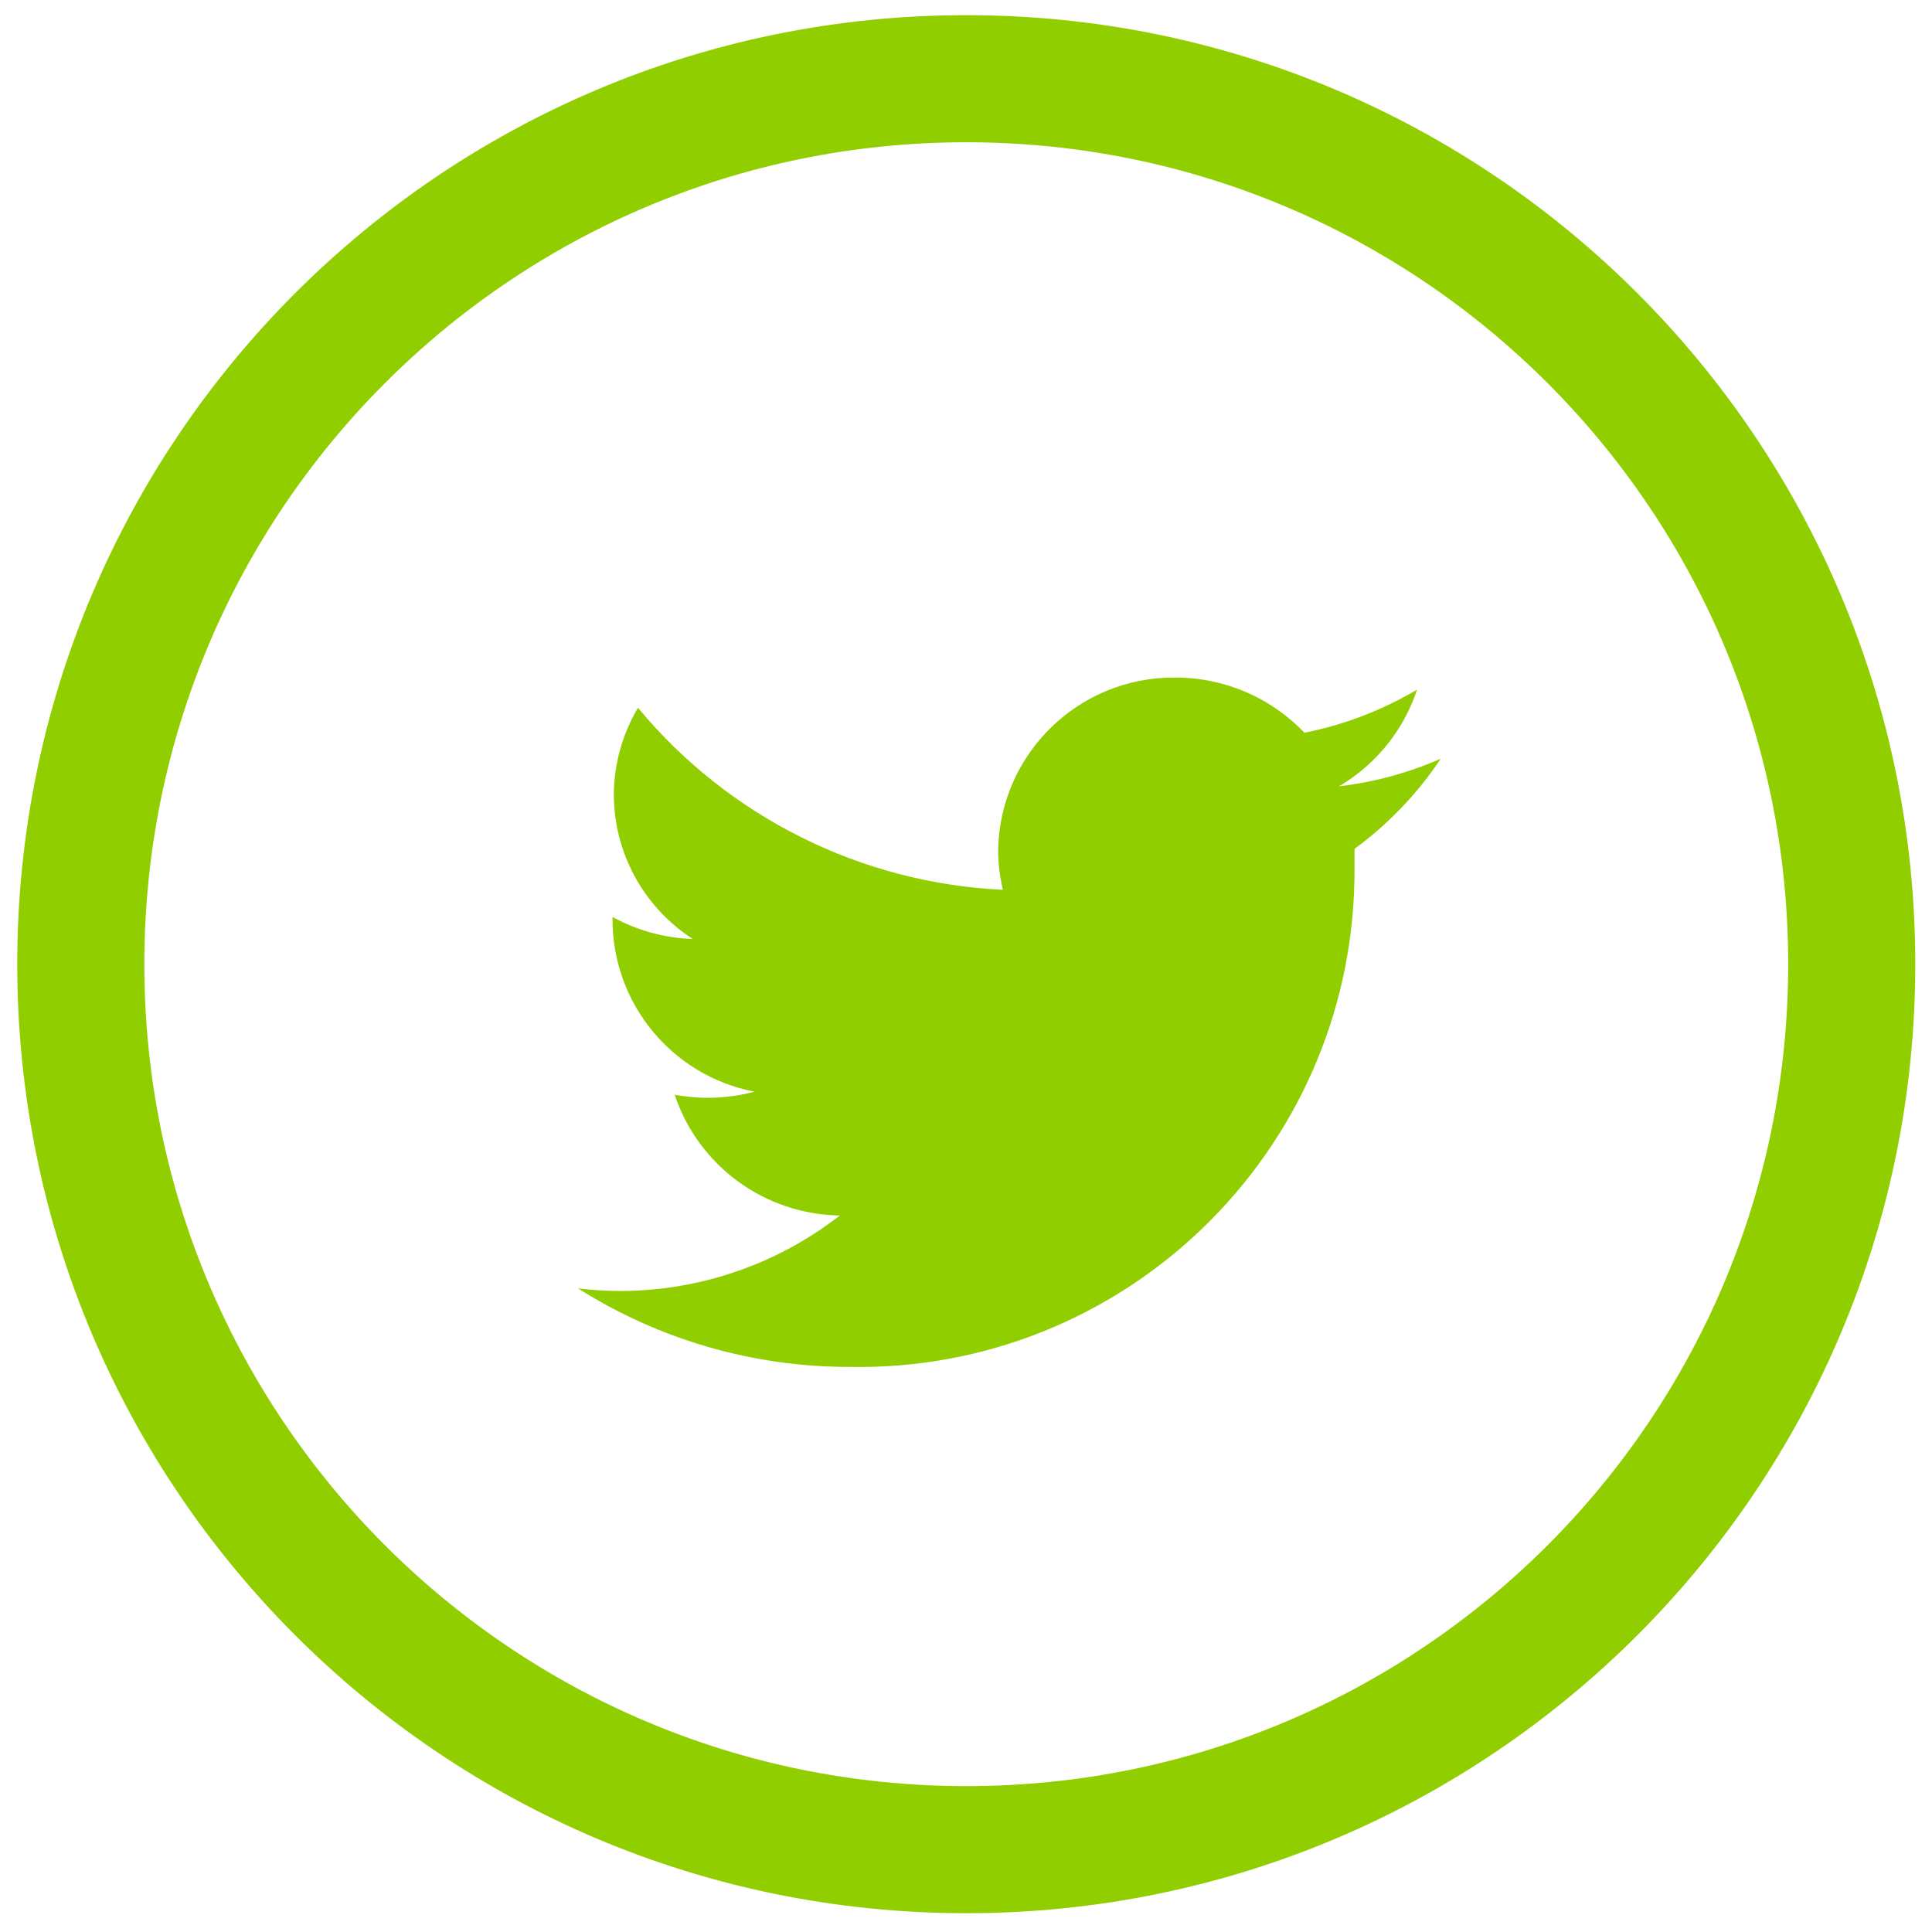
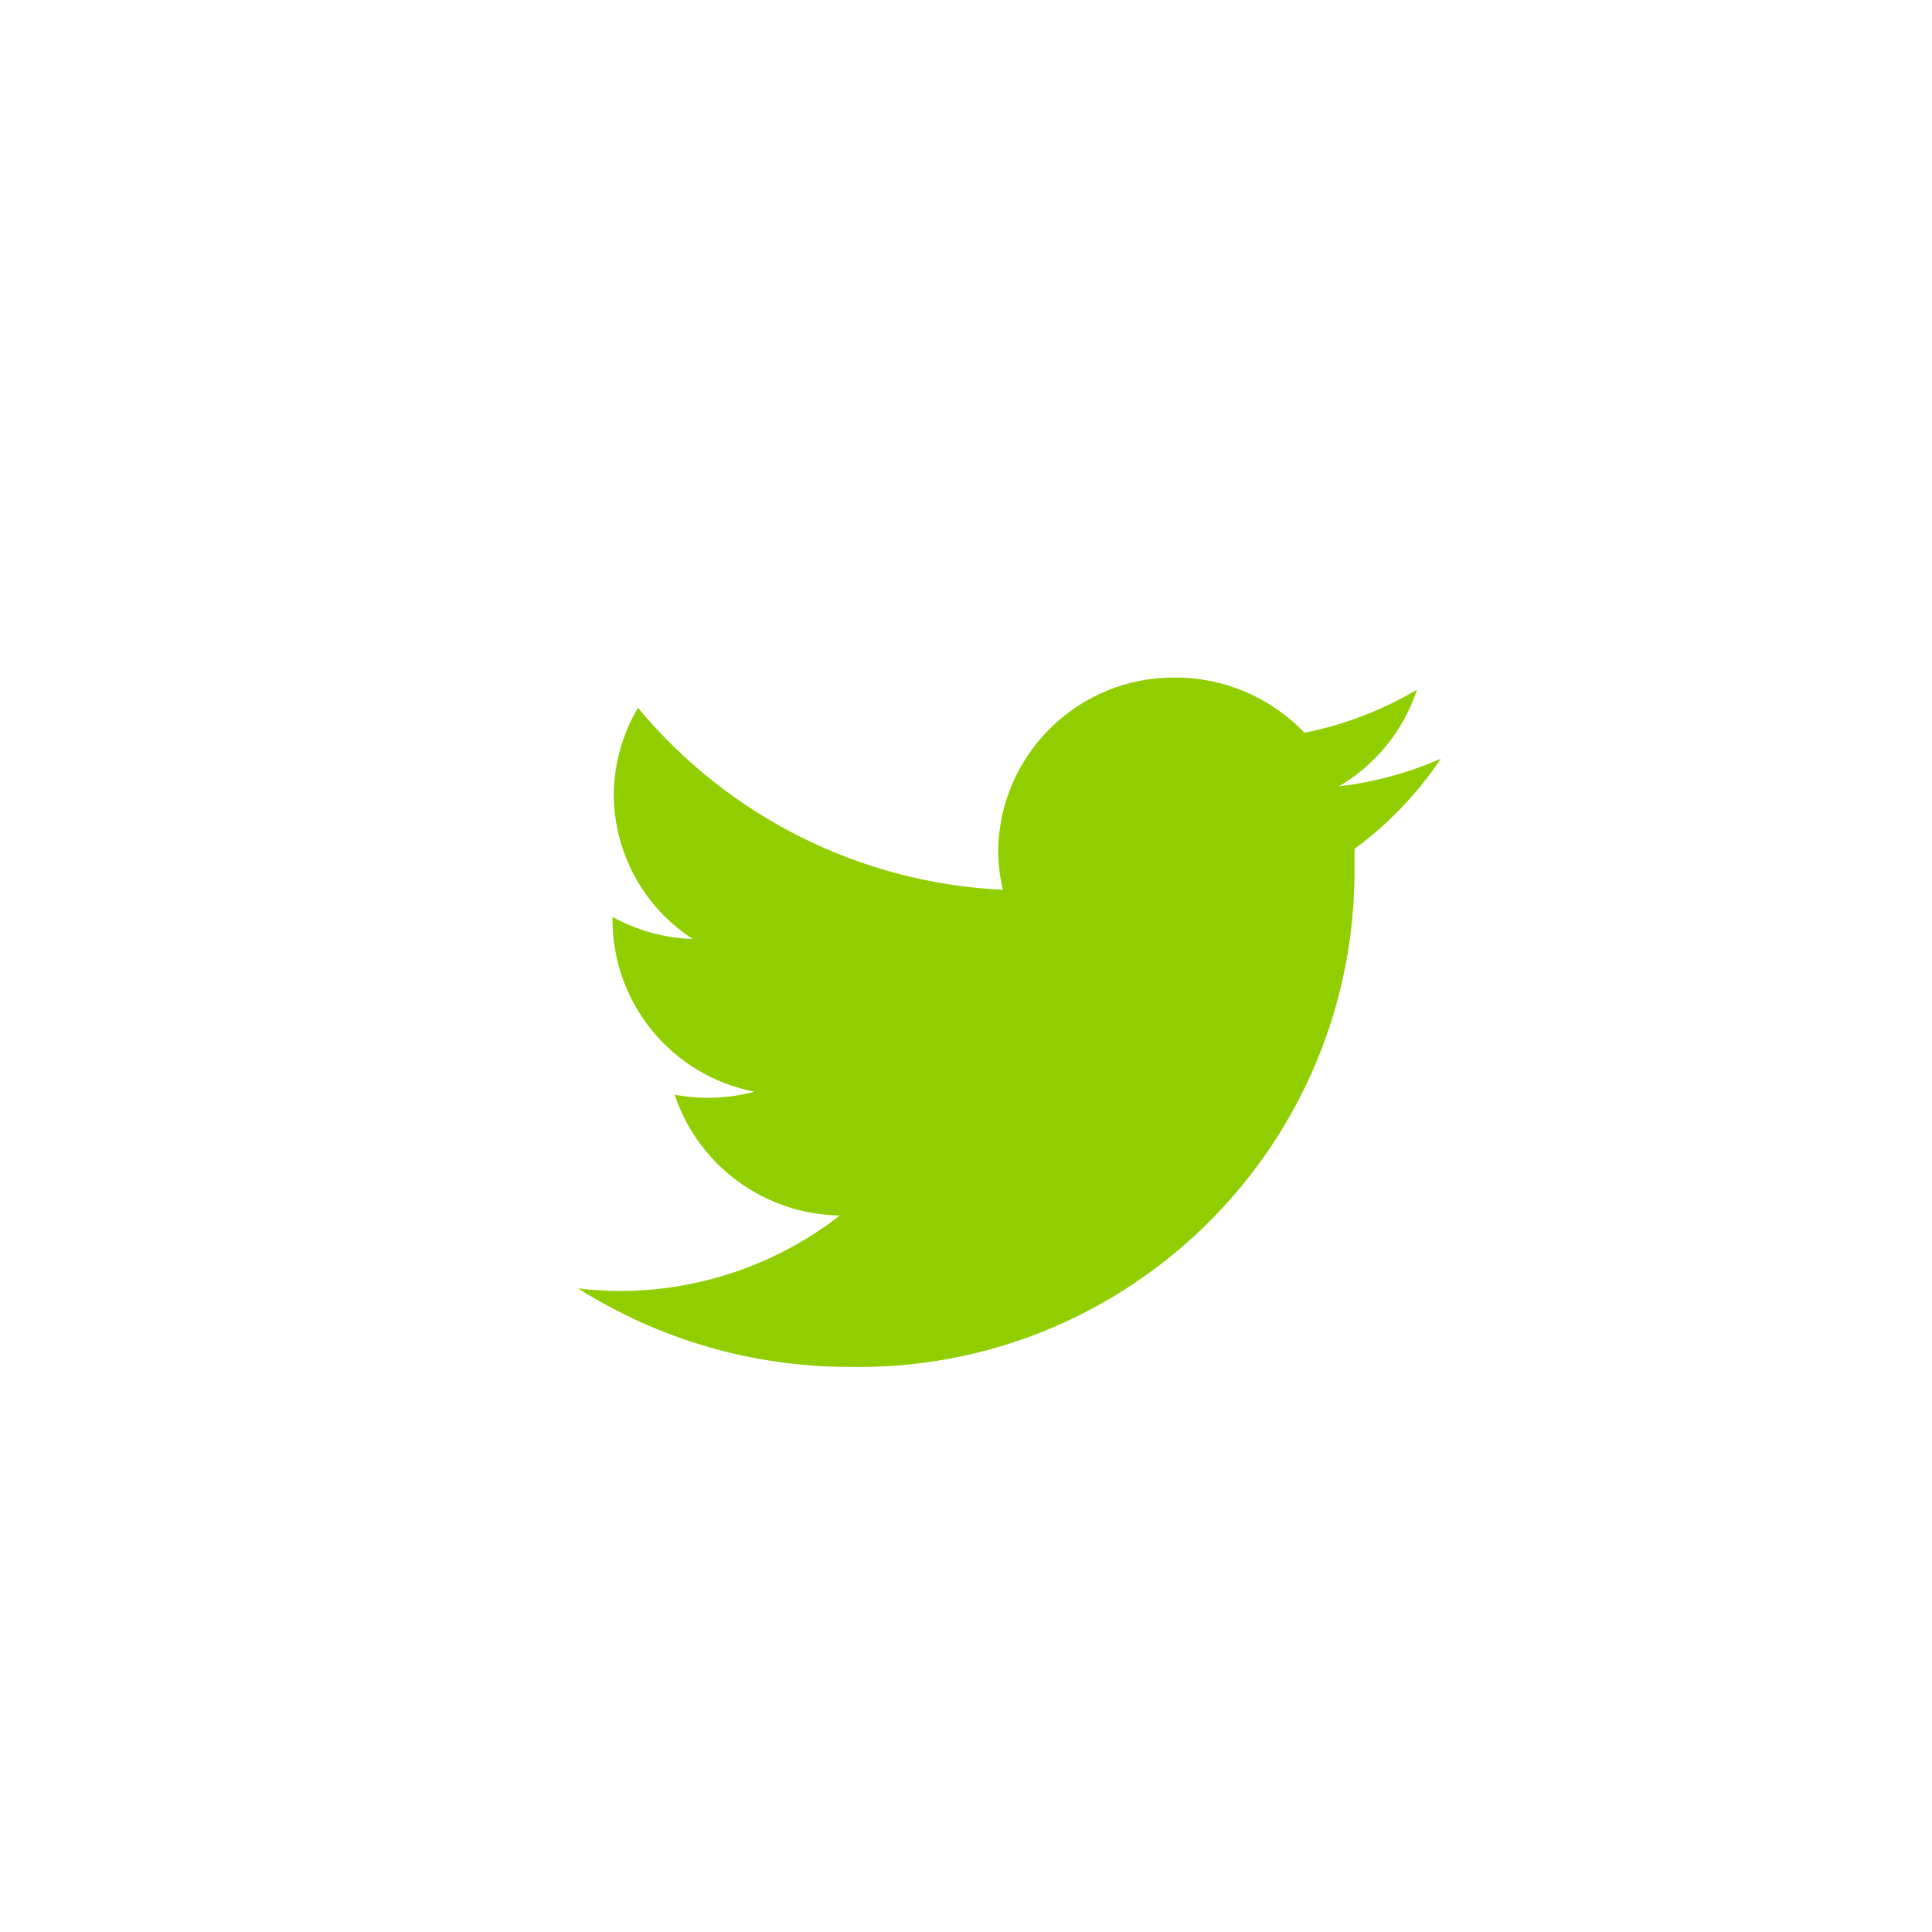
<svg xmlns="http://www.w3.org/2000/svg" version="1.1" id="Layer_1" x="0px" y="0px" viewBox="0 0 512 512" style="enable-background:new 0 0 512 512;" xml:space="preserve">
  <style type="text/css">
	.st0{fill:#91CE00;}
</style>
  <g>
    <g>
      <g>
        <path class="st0" d="M375.53,182.76c-9.23,5.47-19.32,9.33-29.84,11.43c-8.94-9.38-21.34-14.67-34.3-14.63     c-25.52-0.19-46.43,20.21-46.87,45.73c0.01,3.54,0.43,7.07,1.26,10.52c-37.59-1.77-72.69-19.28-96.71-48.24     c-4.11,6.93-6.32,14.81-6.4,22.86c0,15.53,7.88,29.99,20.92,38.41c-7.45-0.24-14.73-2.24-21.26-5.83c0,0,0,0,0,0.57     c-0.07,22.3,15.72,41.5,37.61,45.73c-6.9,1.84-14.13,2.11-21.15,0.8c6.31,18.89,23.87,31.72,43.78,32.01     c-16.58,12.89-36.96,19.93-57.96,20.01c-3.82,0-7.64-0.23-11.43-0.69c21.51,13.61,46.45,20.82,71.91,20.81     c72.59,1.33,132.52-56.45,133.85-129.04c0.01-0.77,0.02-1.54,0.02-2.31c0-1.98,0-3.96,0-5.94c8.96-6.57,16.7-14.65,22.86-23.89     c-8.58,3.76-17.67,6.22-26.98,7.32C364.62,202.64,371.98,193.53,375.53,182.76z" />
-         <path class="st0" d="M256.07,4.02c-138.9,0-251.5,112.6-251.5,251.5s112.6,251.5,251.5,251.5s251.5-112.6,251.5-251.5     S394.96,4.02,256.07,4.02z M256.07,473.34c-120.3,0-217.82-97.52-217.82-217.82S135.76,37.7,256.07,37.7     s217.82,97.52,217.82,217.82S376.37,473.34,256.07,473.34z" />
      </g>
    </g>
  </g>
</svg>